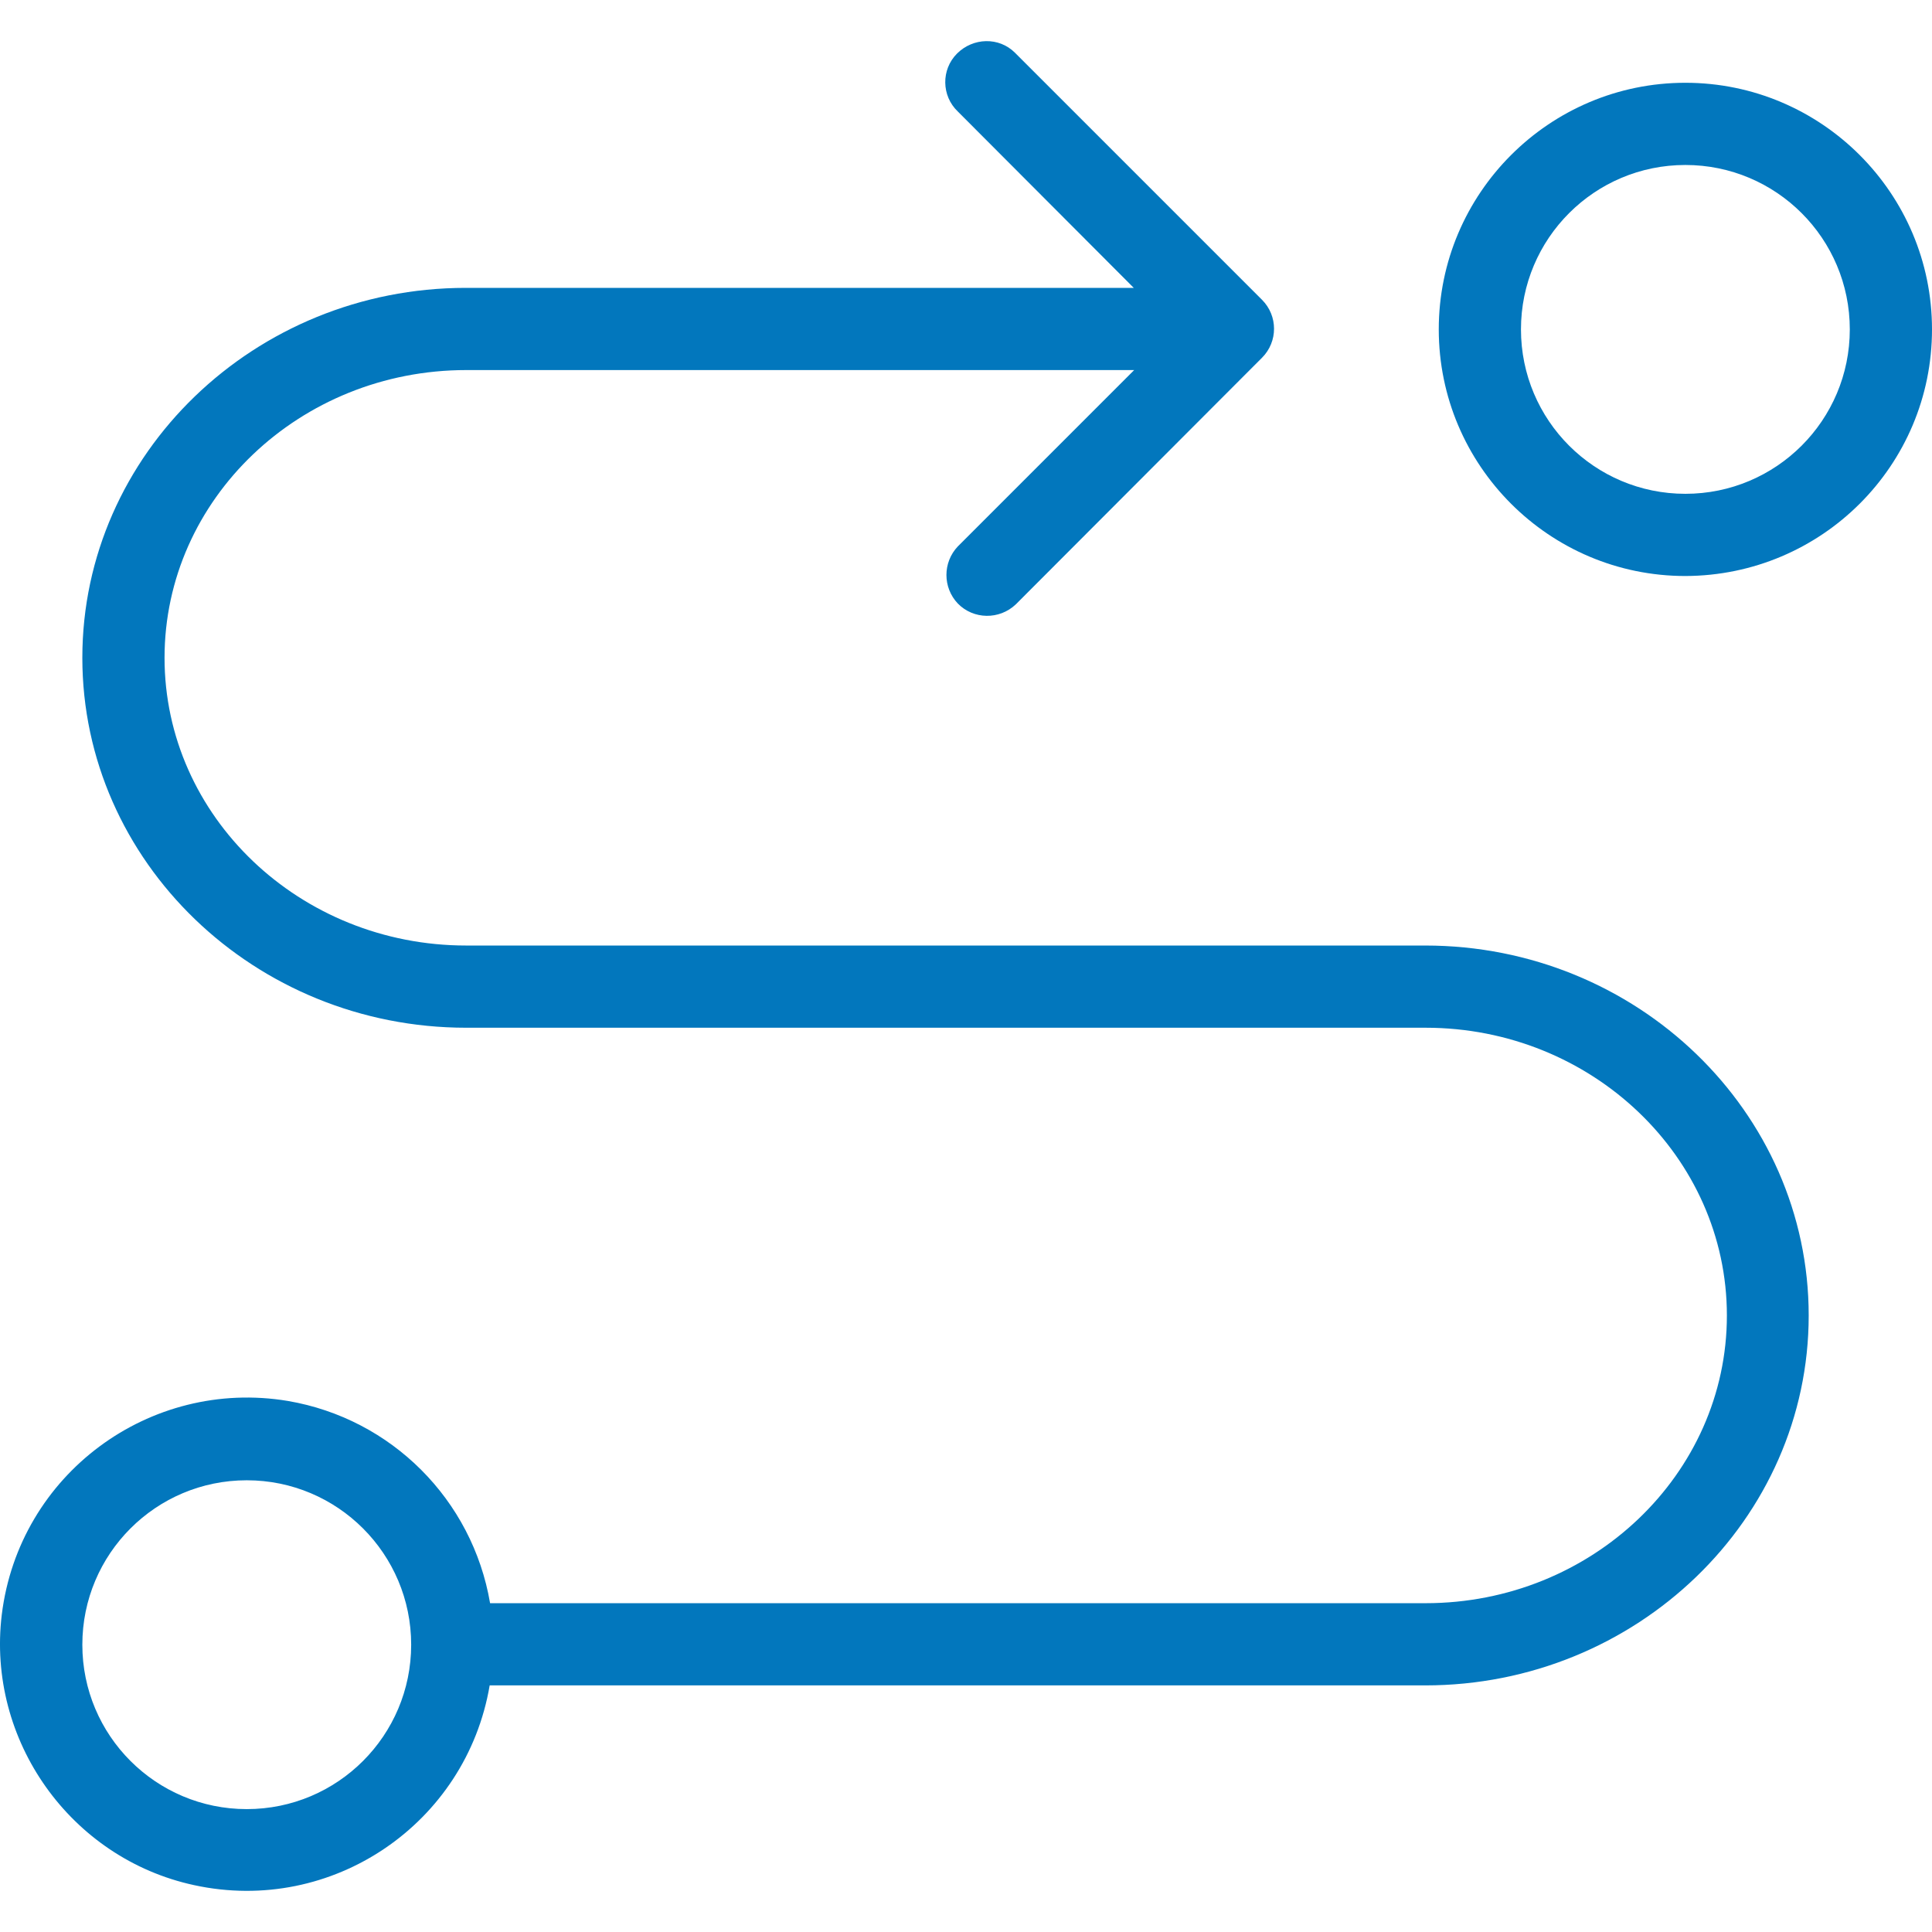
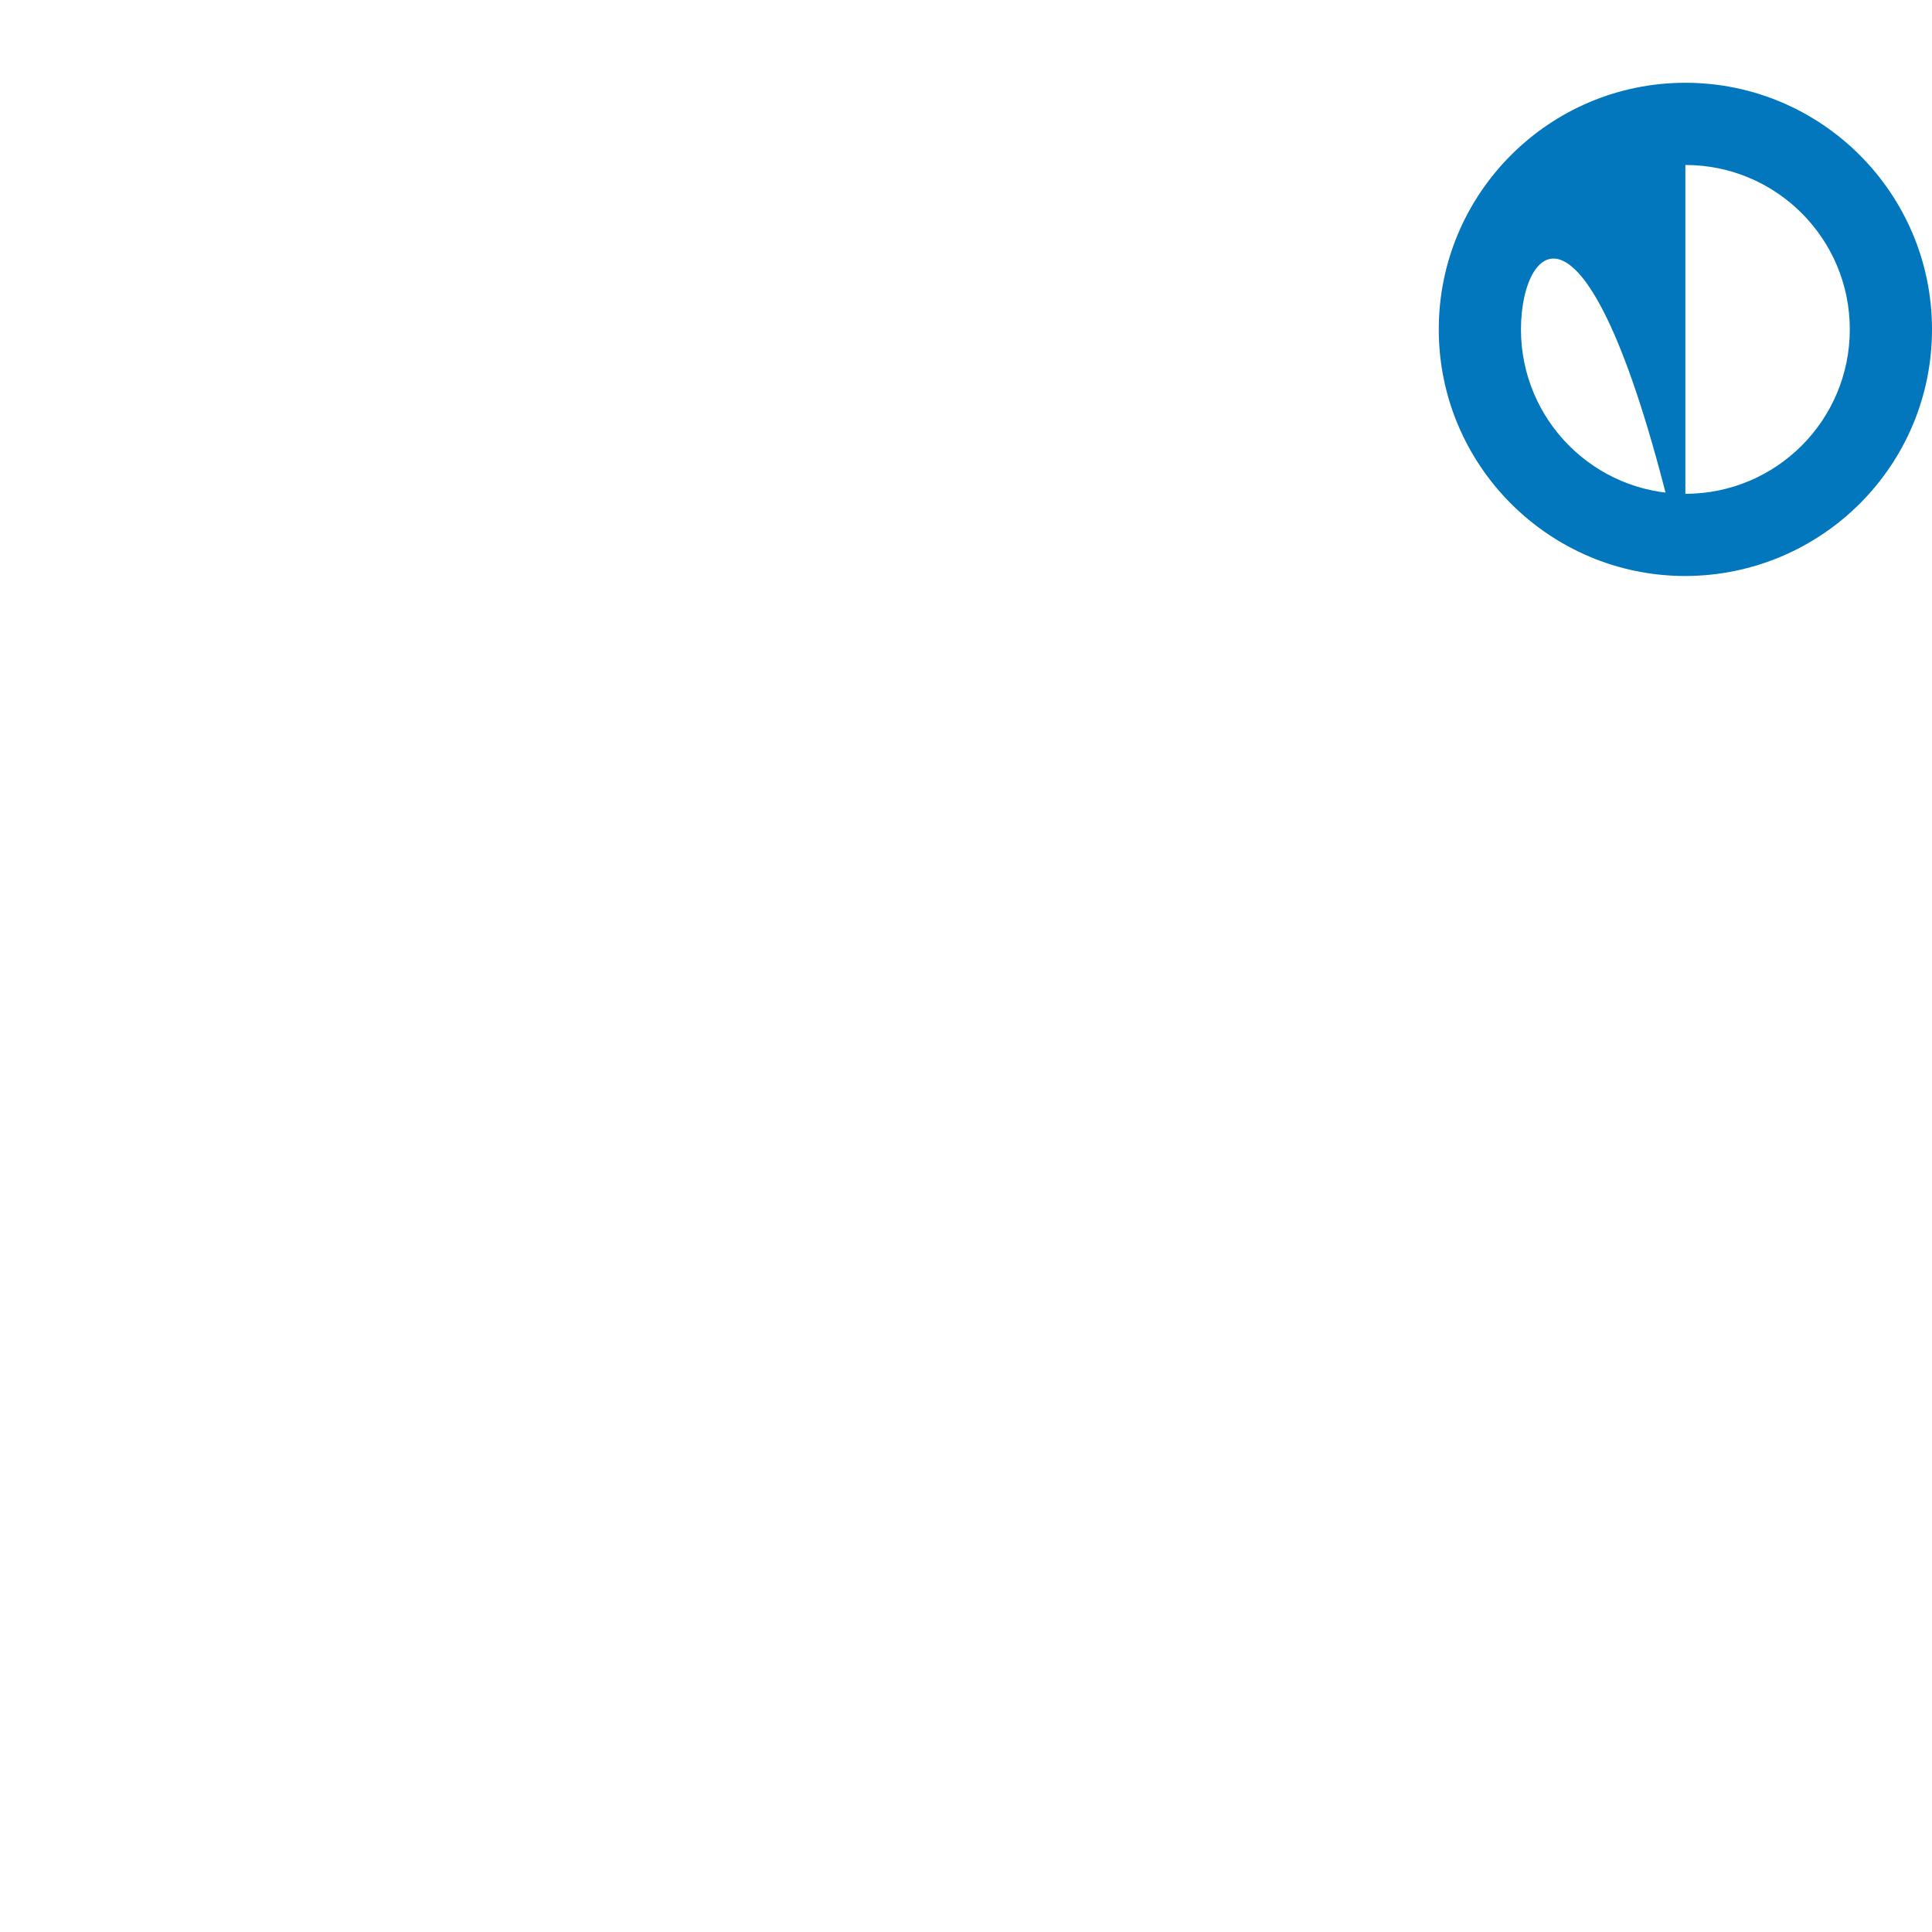
<svg xmlns="http://www.w3.org/2000/svg" width="84" height="84" xml:space="preserve" overflow="hidden">
  <g transform="translate(-80 -90)">
-     <path d="M20.272 42.89 61.965 42.89C71.168 42.89 78.639 35.67 78.639 26.806 78.639 17.942 71.151 10.722 61.965 10.722L21.29 10.722C20.272 4.717 14.446 0.732 8.441 2.037 3.062 3.198-0.584 8.345 0.077 13.796 0.828 19.908 6.511 24.09 12.516 23.089 17.019 22.32 20.54 18.8 21.308 14.296L61.983 14.296C69.203 14.296 75.082 19.908 75.082 26.806 75.082 33.704 69.203 39.316 61.983 39.316L20.272 39.316C11.068 39.316 3.58 46.536 3.58 55.4 3.58 64.264 11.068 71.484 20.254 71.484L49.294 71.484 41.645 79.151C40.931 79.83 40.913 80.974 41.61 81.671 42.307 82.368 43.433 82.403 44.13 81.706 44.148 81.688 44.165 81.671 44.165 81.671L54.87 70.966C55.567 70.269 55.567 69.143 54.87 68.446L44.165 57.723C43.45 57.044 42.325 57.062 41.645 57.759 40.984 58.456 40.984 59.546 41.645 60.243L49.312 67.91 20.272 67.91C13.034 67.91 7.154 62.298 7.154 55.4 7.154 48.502 13.034 42.89 20.272 42.89ZM10.729 19.64C6.779 19.64 3.58 16.441 3.58 12.491 3.58 8.542 6.779 5.343 10.729 5.343 14.678 5.343 17.877 8.542 17.877 12.491 17.877 16.441 14.678 19.64 10.729 19.64Z" fill="#0277BD" transform="matrix(1 0 0 -1 80 174)" />
-     <path d="M73.277 58.956C67.362 58.956 62.555 63.763 62.555 69.679 62.555 75.594 67.362 80.401 73.277 80.401 79.193 80.401 84 75.594 84 69.679 84 63.763 79.211 58.974 73.277 58.956ZM73.277 76.827C69.328 76.827 66.129 73.628 66.129 69.679 66.129 65.729 69.328 62.53 73.277 62.53 77.227 62.53 80.426 65.729 80.426 69.679 80.426 73.628 77.227 76.827 73.277 76.827Z" fill="#0277BD" transform="matrix(1 0 0 -1 80 174)" />
+     <path d="M73.277 58.956C67.362 58.956 62.555 63.763 62.555 69.679 62.555 75.594 67.362 80.401 73.277 80.401 79.193 80.401 84 75.594 84 69.679 84 63.763 79.211 58.974 73.277 58.956ZC69.328 76.827 66.129 73.628 66.129 69.679 66.129 65.729 69.328 62.53 73.277 62.53 77.227 62.53 80.426 65.729 80.426 69.679 80.426 73.628 77.227 76.827 73.277 76.827Z" fill="#0277BD" transform="matrix(1 0 0 -1 80 174)" />
  </g>
</svg>